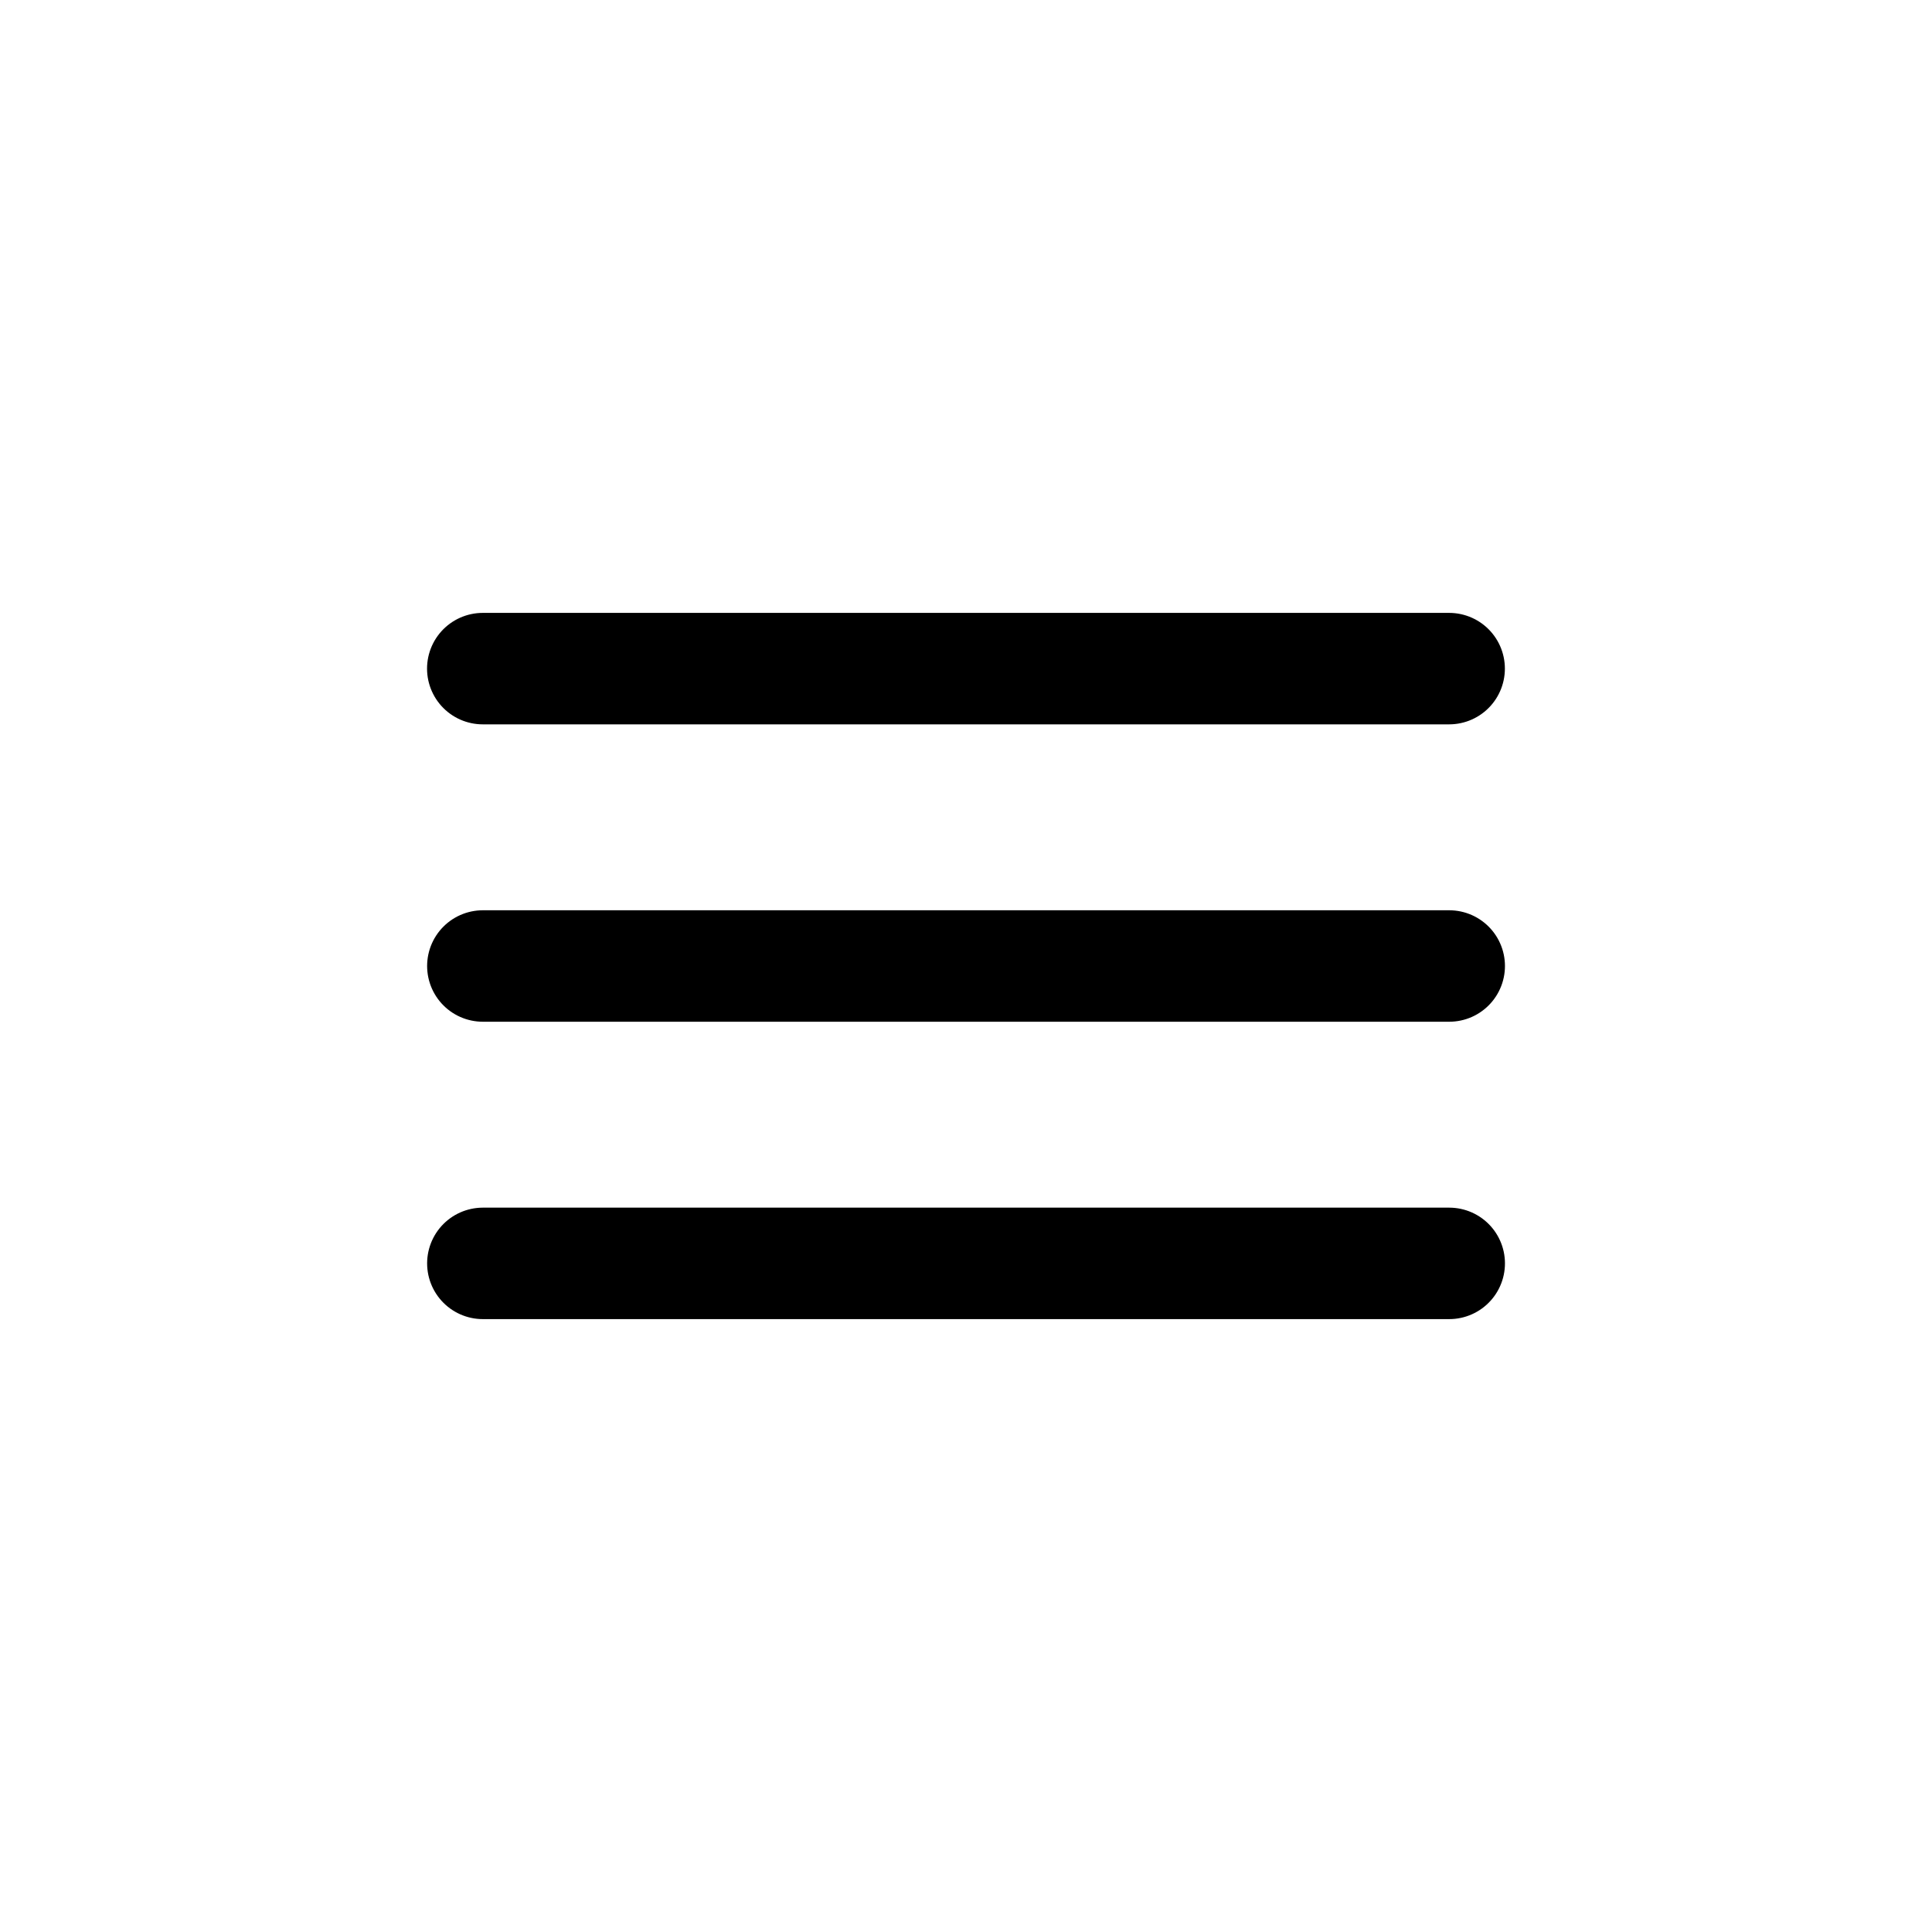
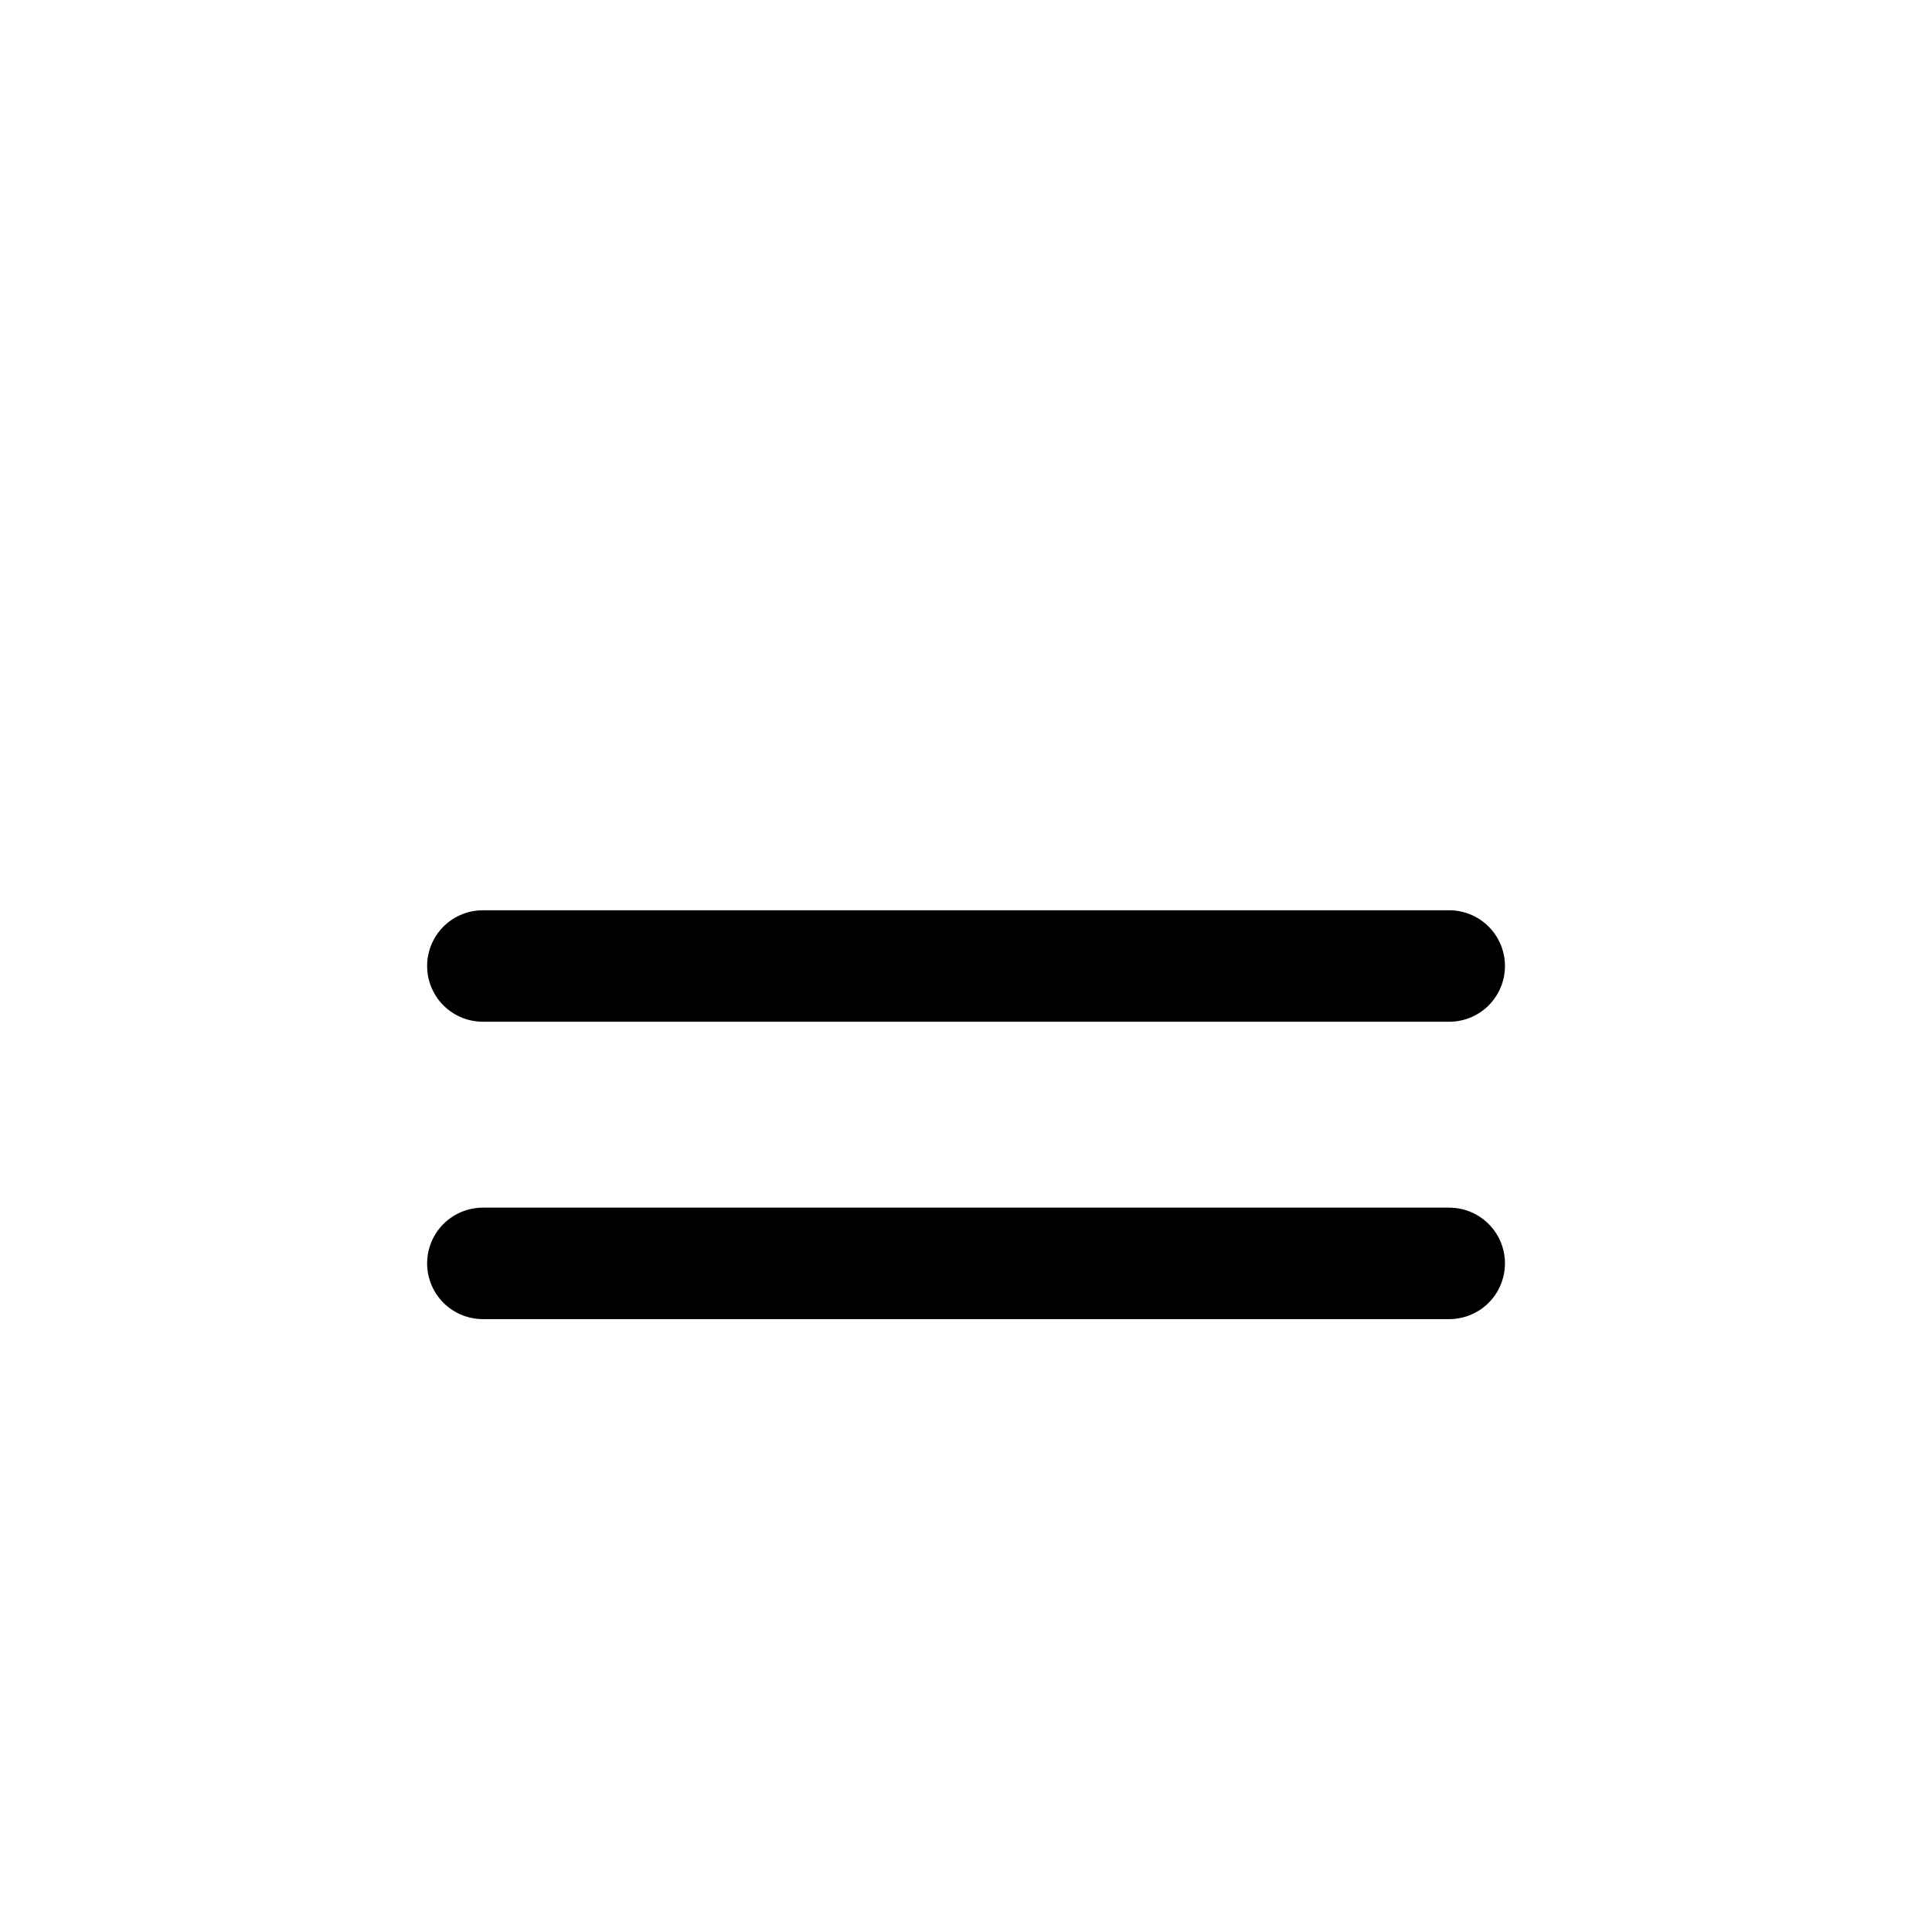
<svg xmlns="http://www.w3.org/2000/svg" width="26" height="26" viewBox="0 0 26 26" fill="none">
  <path d="M6.498 13H19.503" stroke="black" stroke-width="1.5" stroke-linecap="round" stroke-linejoin="round" />
  <path d="M6.498 17.002H19.503" stroke="black" stroke-width="1.5" stroke-linecap="round" stroke-linejoin="round" />
-   <path d="M6.497 8.998H19.502" stroke="black" stroke-width="1.5" stroke-linecap="round" stroke-linejoin="round" />
</svg>